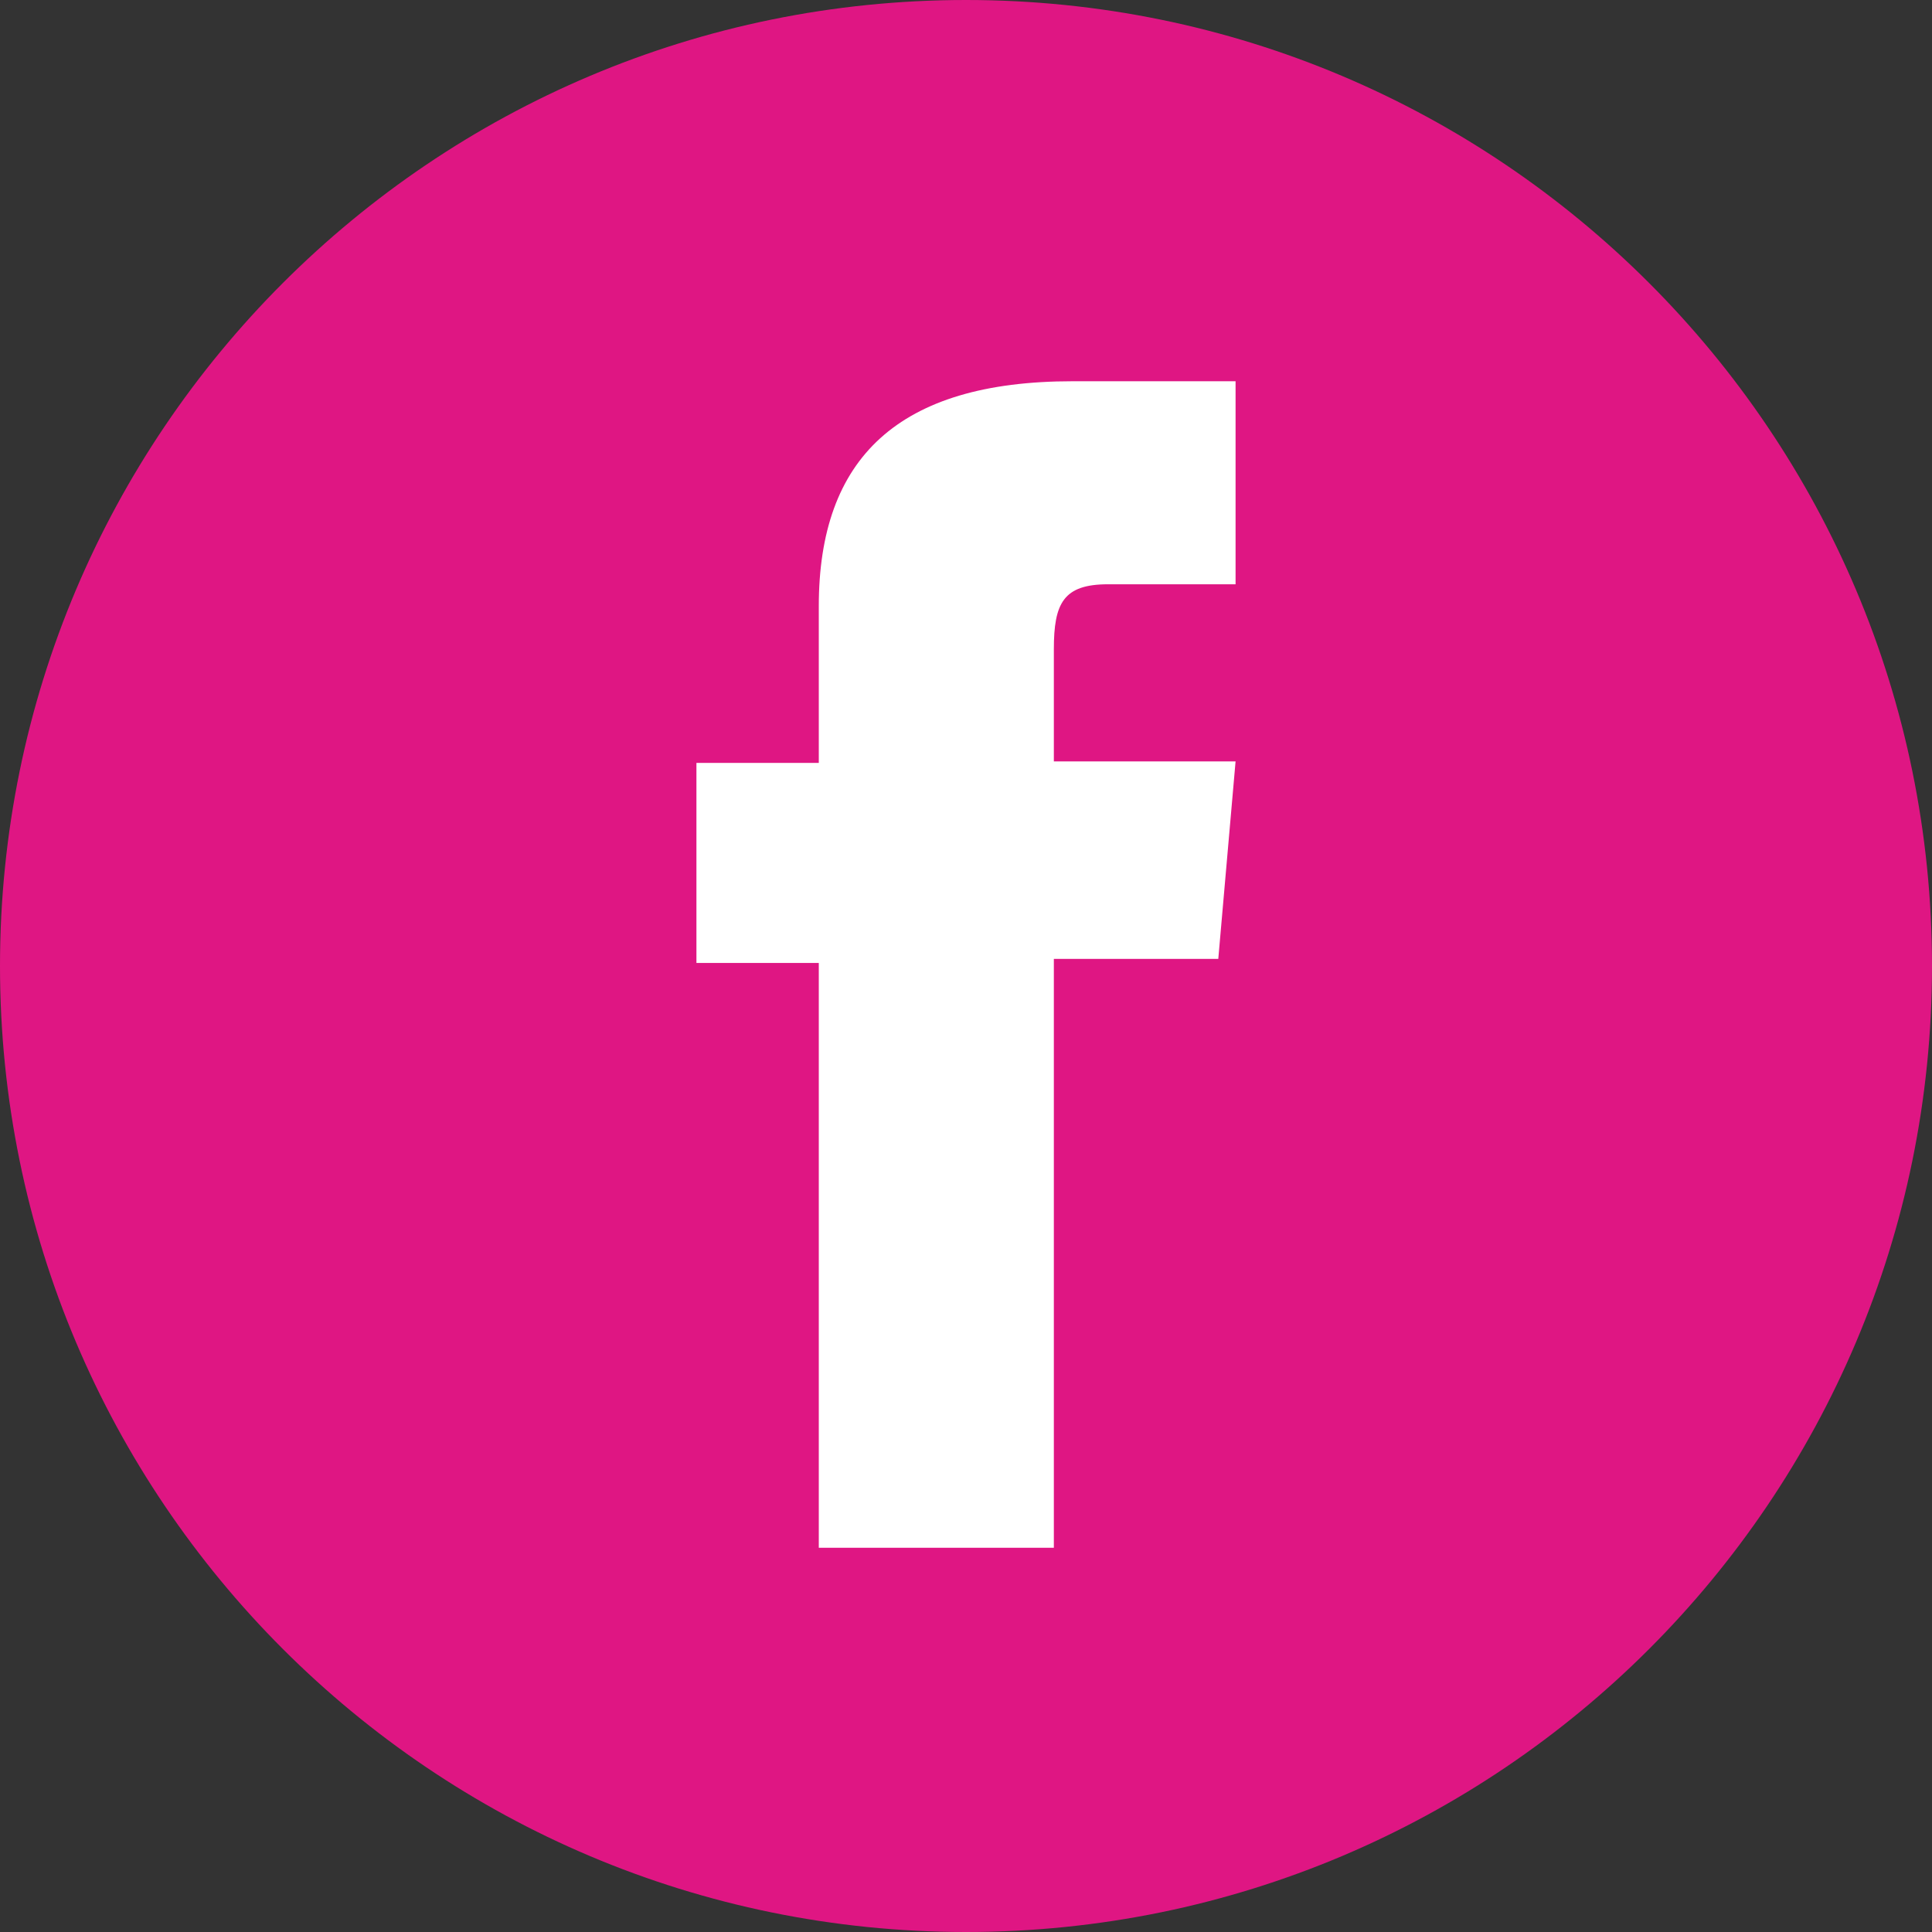
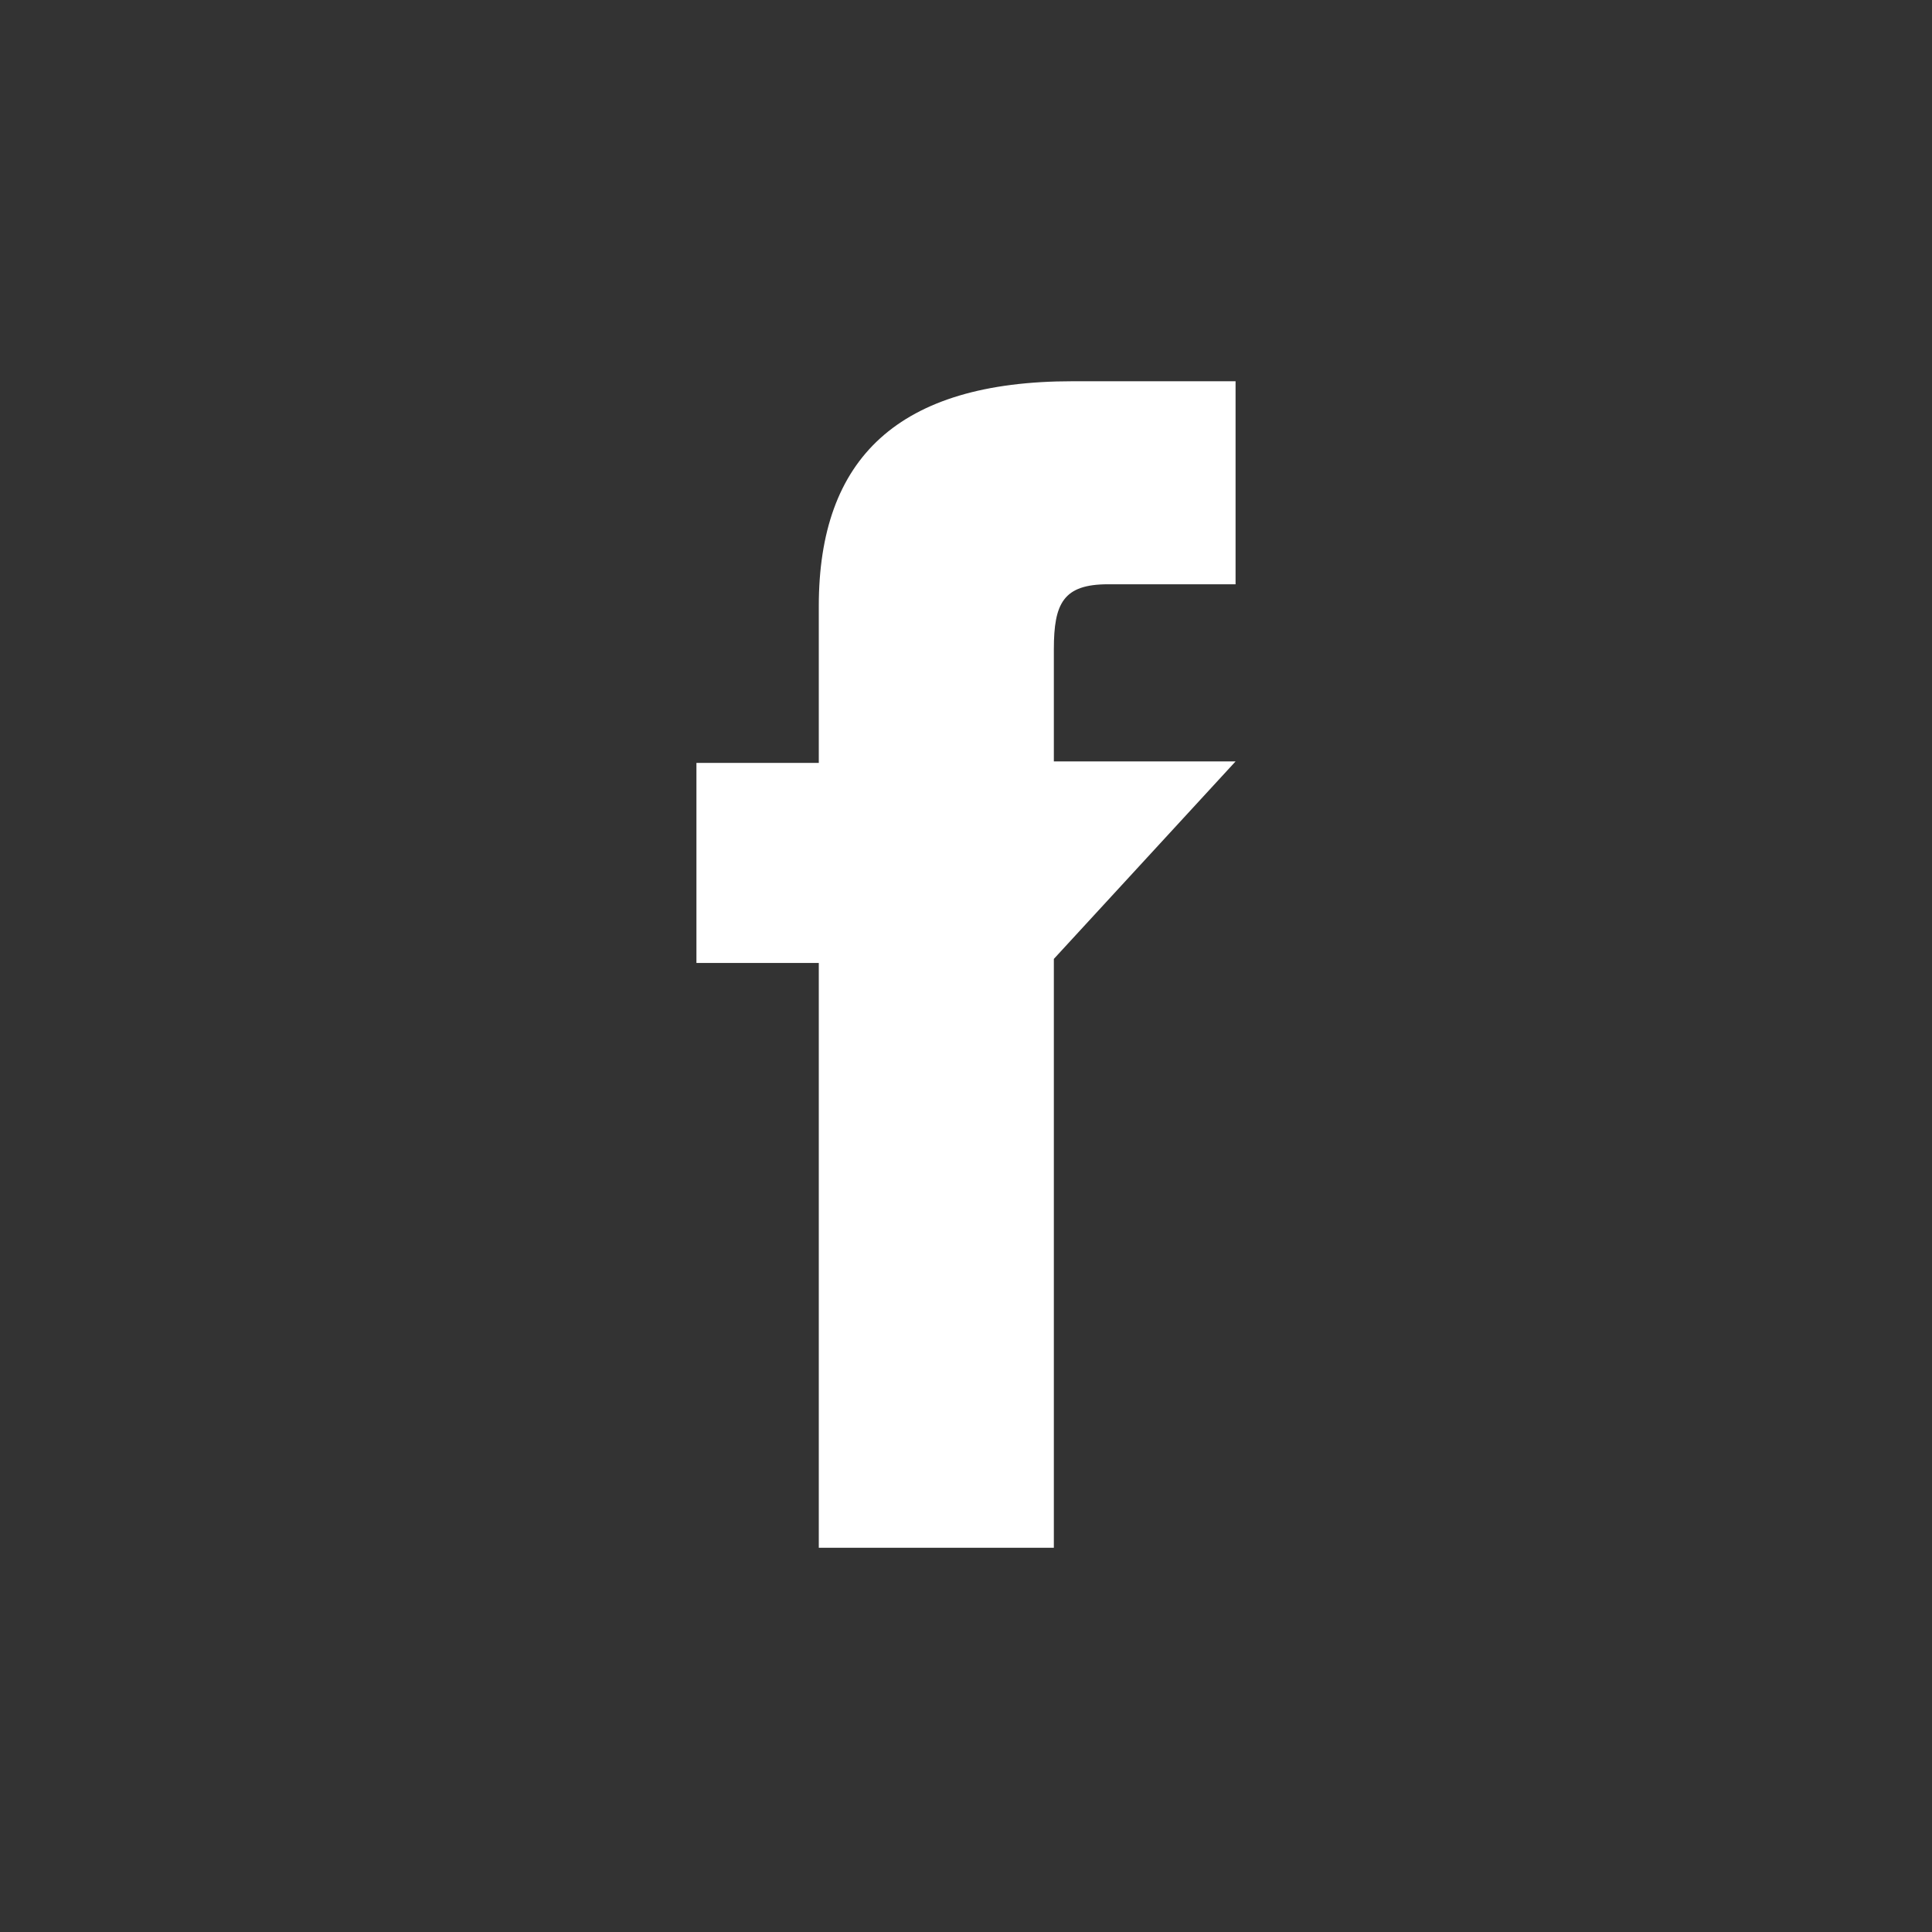
<svg xmlns="http://www.w3.org/2000/svg" width="36" height="36" viewBox="0 0 36 36" fill="none">
  <rect x="0" y="0" width="36" height="36" fill="#333333" stroke="none" />
-   <path d="M36 18C36 8.059 27.941 0 18 0C8.059 0 0 8.059 0 18C0 27.941 8.059 36 18 36C27.941 36 36 27.941 36 18Z" fill="#DF1683" />
-   <path d="M15.257 28.84H19.637V17.868H22.701L23.023 14.188H19.637V12.098C19.637 11.237 19.816 10.887 20.649 10.887H23.023V7.104H19.986C16.733 7.104 15.257 8.541 15.257 11.294V14.216H12.977V17.943H15.257V28.84Z" fill="white" />
+   <path d="M15.257 28.84H19.637V17.868L23.023 14.188H19.637V12.098C19.637 11.237 19.816 10.887 20.649 10.887H23.023V7.104H19.986C16.733 7.104 15.257 8.541 15.257 11.294V14.216H12.977V17.943H15.257V28.84Z" fill="white" />
</svg>